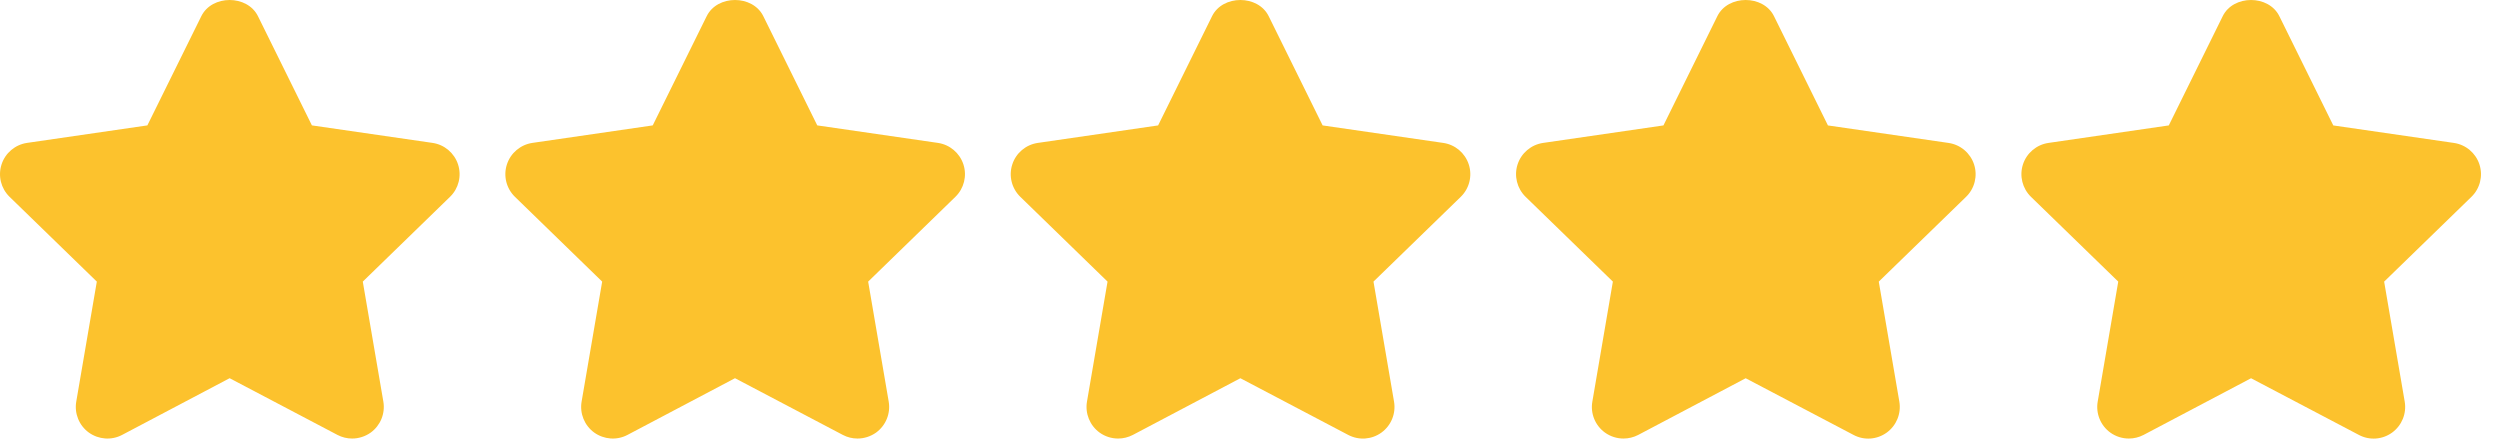
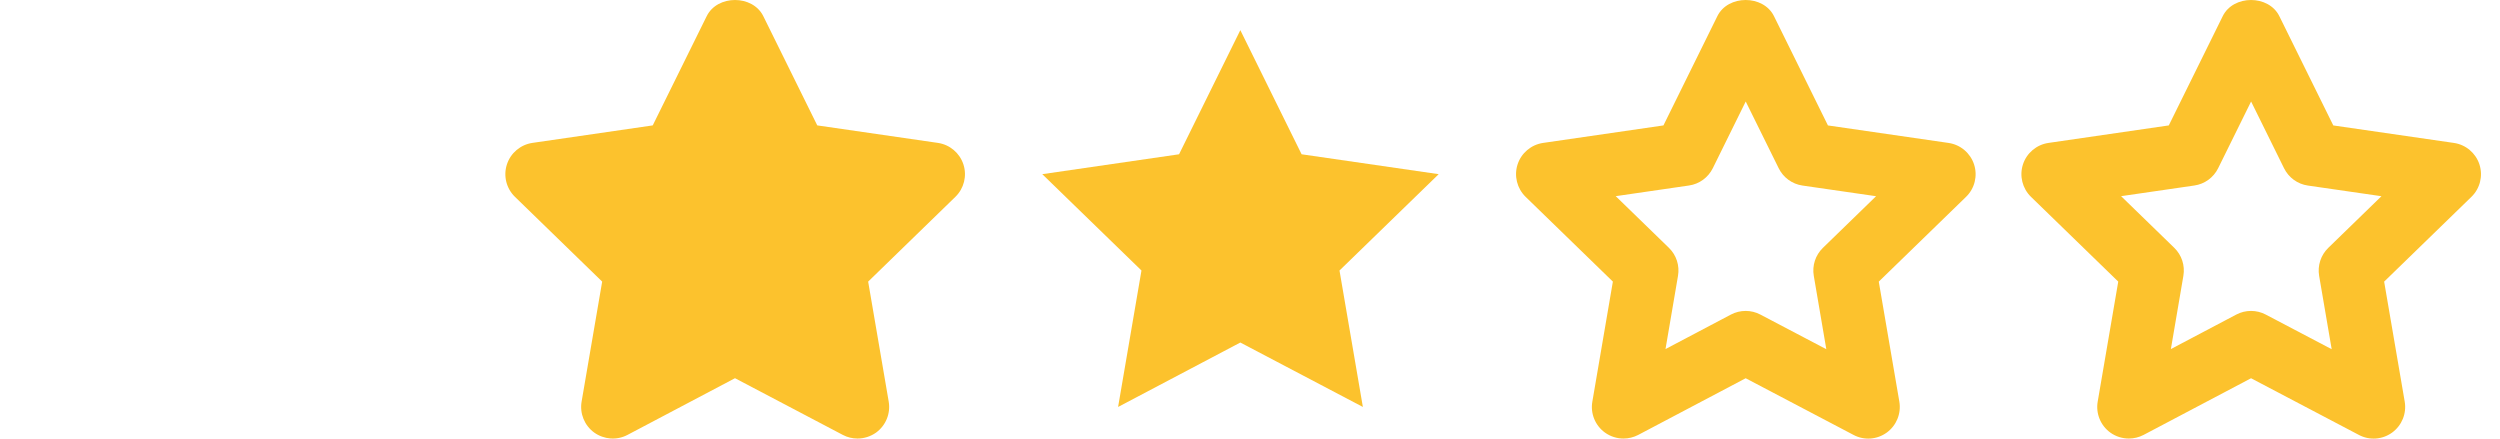
<svg xmlns="http://www.w3.org/2000/svg" width="114" height="20" viewBox="0 0 114 20" fill="none">
-   <path d="M10.47 1.375L13.264 7.035L19.515 7.942L14.992 12.335L16.058 18.557L10.47 15.619L4.896 18.557L5.962 12.335L1.439 7.942L7.675 7.035L10.47 1.375Z" fill="#FCC22D" />
-   <path d="M16.058 19.997C15.829 19.997 15.598 19.943 15.388 19.832L10.471 17.246L5.568 19.832C5.083 20.088 4.495 20.043 4.05 19.724C3.606 19.401 3.385 18.854 3.477 18.314L4.415 12.841L0.436 8.975C0.043 8.592 -0.099 8.02 0.071 7.498C0.239 6.977 0.69 6.597 1.233 6.516L6.72 5.718L9.18 0.738C9.666 -0.246 11.277 -0.246 11.763 0.738L14.223 5.718L19.723 6.516C20.266 6.595 20.717 6.976 20.887 7.498C21.057 8.02 20.915 8.593 20.521 8.975L16.543 12.841L17.481 18.314C17.573 18.854 17.351 19.4 16.907 19.724C16.654 19.904 16.356 19.997 16.058 19.997ZM10.47 14.178C10.7 14.178 10.931 14.233 11.139 14.344L14.145 15.924L13.572 12.58C13.491 12.112 13.648 11.635 13.988 11.304L16.412 8.947L13.056 8.461C12.587 8.393 12.182 8.098 11.972 7.673L10.47 4.628L8.968 7.673C8.757 8.098 8.353 8.393 7.885 8.461L4.542 8.946L6.967 11.301C7.307 11.632 7.464 12.11 7.383 12.579L6.81 15.919L9.8 14.343C10.009 14.233 10.239 14.178 10.47 14.178Z" fill="#FCC22D" />
  <path d="M33.514 1.375L36.308 7.035L42.559 7.942L38.037 12.335L39.102 18.557L33.514 15.619L27.94 18.557L29.006 12.335L24.483 7.942L30.72 7.035L33.514 1.375Z" fill="#FCC22D" />
  <path d="M39.102 19.997C38.873 19.997 38.643 19.943 38.433 19.832L33.516 17.246L28.613 19.832C28.129 20.088 27.54 20.043 27.095 19.724C26.651 19.401 26.429 18.854 26.521 18.314L27.459 12.841L23.481 8.975C23.088 8.592 22.945 8.02 23.115 7.498C23.284 6.977 23.735 6.597 24.277 6.516L29.765 5.718L32.225 0.738C32.71 -0.246 34.322 -0.246 34.807 0.738L37.267 5.718L42.768 6.516C43.311 6.595 43.762 6.976 43.932 7.498C44.102 8.02 43.959 8.593 43.566 8.975L39.588 12.841L40.525 18.314C40.617 18.854 40.395 19.4 39.952 19.724C39.699 19.904 39.401 19.997 39.102 19.997ZM33.514 14.178C33.745 14.178 33.975 14.233 34.184 14.344L37.19 15.924L36.617 12.58C36.536 12.112 36.693 11.635 37.033 11.304L39.457 8.947L36.101 8.461C35.632 8.393 35.227 8.098 35.017 7.673L33.514 4.629L32.012 7.673C31.802 8.098 31.397 8.393 30.929 8.461L27.586 8.946L30.012 11.301C30.352 11.632 30.509 12.11 30.428 12.579L29.855 15.919L32.845 14.343C33.053 14.233 33.284 14.178 33.514 14.178Z" fill="#FCC22D" />
  <path d="M56.559 1.375L59.353 7.035L65.604 7.942L61.081 12.335L62.147 18.557L56.559 15.619L50.985 18.557L52.051 12.335L47.528 7.942L53.765 7.035L56.559 1.375Z" fill="#FCC22D" />
-   <path d="M50.985 19.997C50.687 19.997 50.39 19.905 50.139 19.724C49.696 19.401 49.474 18.854 49.566 18.314L50.504 12.841L46.526 8.975C46.133 8.592 45.99 8.02 46.16 7.499C46.328 6.977 46.779 6.597 47.322 6.517L52.81 5.719L55.27 0.738C55.755 -0.246 57.367 -0.246 57.852 0.738L60.312 5.719L65.813 6.517C66.356 6.596 66.806 6.976 66.976 7.499C67.145 8.02 67.004 8.593 66.611 8.975L62.631 12.841L63.568 18.314C63.661 18.854 63.439 19.4 62.997 19.723C62.552 20.047 61.965 20.088 61.478 19.832L56.561 17.247L51.659 19.832C51.446 19.943 51.215 19.997 50.985 19.997ZM56.559 14.178C56.789 14.178 57.02 14.233 57.228 14.344L60.234 15.924L59.662 12.58C59.582 12.112 59.737 11.635 60.077 11.304L62.503 8.947L59.147 8.461C58.677 8.393 58.273 8.098 58.062 7.673L56.56 4.629L55.058 7.673C54.848 8.098 54.443 8.393 53.975 8.461L50.632 8.946L53.057 11.301C53.397 11.632 53.554 12.11 53.474 12.579L52.901 15.919L55.891 14.343C56.098 14.233 56.328 14.178 56.559 14.178Z" fill="#FCC22D" />
-   <path d="M79.603 1.375L82.398 7.035L88.648 7.942L84.126 12.335L85.192 18.557L79.603 15.619L74.029 18.557L75.095 12.335L70.573 7.942L76.809 7.035L79.603 1.375Z" fill="#FCC22D" />
  <path d="M74.029 19.997C73.731 19.997 73.435 19.905 73.184 19.724C72.739 19.401 72.517 18.855 72.611 18.314L73.547 12.841L69.567 8.975C69.176 8.592 69.033 8.02 69.201 7.499C69.37 6.977 69.822 6.597 70.365 6.517L75.853 5.719L78.311 0.738C78.795 -0.246 80.41 -0.246 80.894 0.738L83.354 5.72L88.854 6.518C89.397 6.597 89.848 6.977 90.018 7.5C90.187 8.022 90.045 8.595 89.652 8.976L85.672 12.842L86.61 18.315C86.702 18.855 86.48 19.401 86.038 19.724C85.592 20.048 85.006 20.09 84.522 19.833L79.603 17.248L74.702 19.833C74.49 19.943 74.26 19.997 74.029 19.997ZM79.603 14.178C79.834 14.178 80.063 14.233 80.273 14.344L83.28 15.924L82.709 12.58C82.628 12.112 82.783 11.635 83.123 11.304L85.549 8.947L82.193 8.461C81.723 8.393 81.319 8.098 81.109 7.673L79.605 4.628L78.103 7.672C77.892 8.096 77.488 8.392 77.018 8.459L73.677 8.945L76.102 11.301C76.442 11.631 76.598 12.109 76.517 12.577L75.947 15.917L78.934 14.342C79.141 14.233 79.371 14.178 79.603 14.178Z" fill="#FCC22D" />
-   <path d="M102.648 1.375L105.442 7.035L111.693 7.942L107.171 12.335L108.236 18.557L102.648 15.619L97.074 18.557L98.14 12.335L93.617 7.942L99.854 7.035L102.648 1.375Z" fill="#FCC22D" />
  <path d="M97.074 19.997C96.776 19.997 96.479 19.905 96.228 19.724C95.784 19.401 95.562 18.855 95.655 18.314L96.592 12.841L92.612 8.975C92.22 8.592 92.078 8.02 92.246 7.499C92.415 6.977 92.867 6.597 93.41 6.517L98.897 5.719L101.356 0.738C101.84 -0.246 103.454 -0.246 103.938 0.738L106.398 5.72L111.899 6.518C112.442 6.597 112.893 6.977 113.063 7.5C113.231 8.022 113.09 8.595 112.697 8.976L108.717 12.842L109.655 18.315C109.747 18.855 109.525 19.401 109.083 19.724C108.638 20.048 108.05 20.09 107.566 19.833L102.648 17.248L97.746 19.833C97.535 19.943 97.304 19.997 97.074 19.997ZM102.648 14.178C102.878 14.178 103.107 14.233 103.318 14.344L106.325 15.924L105.753 12.58C105.673 12.112 105.828 11.635 106.168 11.304L108.594 8.947L105.238 8.461C104.768 8.393 104.363 8.098 104.153 7.673L102.65 4.628L101.147 7.672C100.937 8.096 100.532 8.392 100.063 8.459L96.722 8.945L99.147 11.301C99.487 11.631 99.642 12.109 99.562 12.577L98.992 15.917L101.979 14.342C102.186 14.233 102.416 14.178 102.648 14.178Z" fill="#FCC22D" />
</svg>